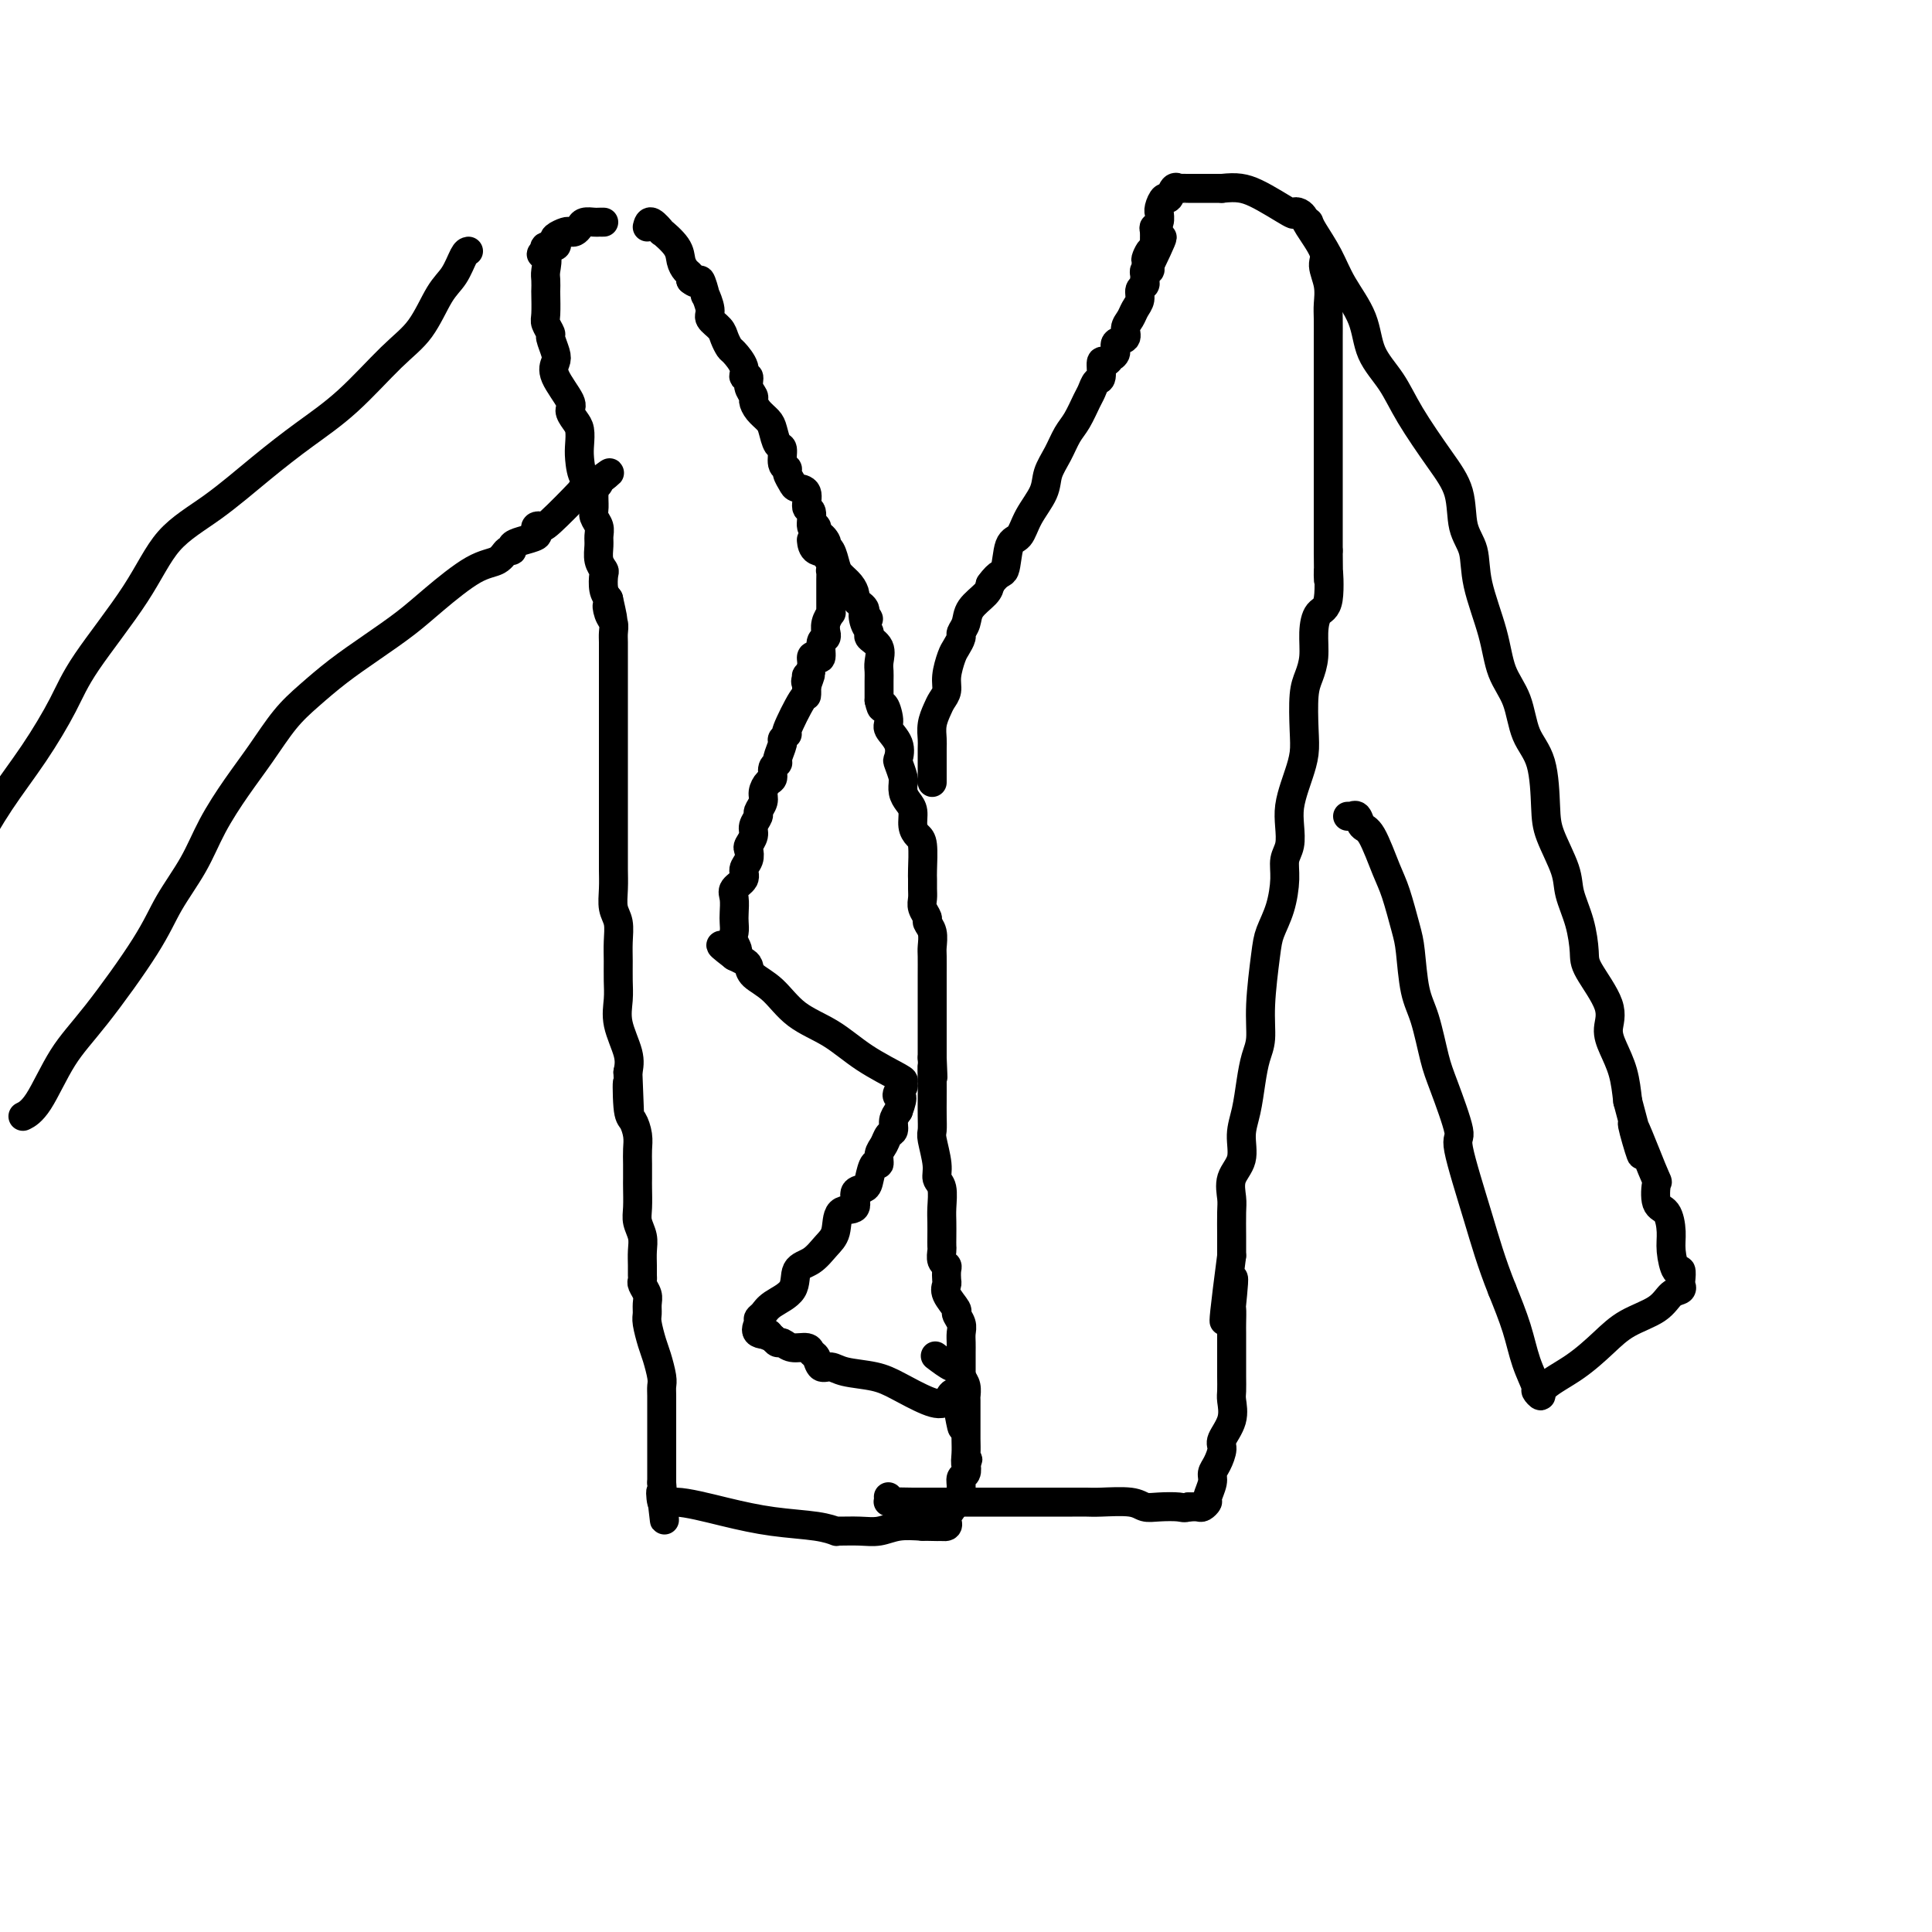
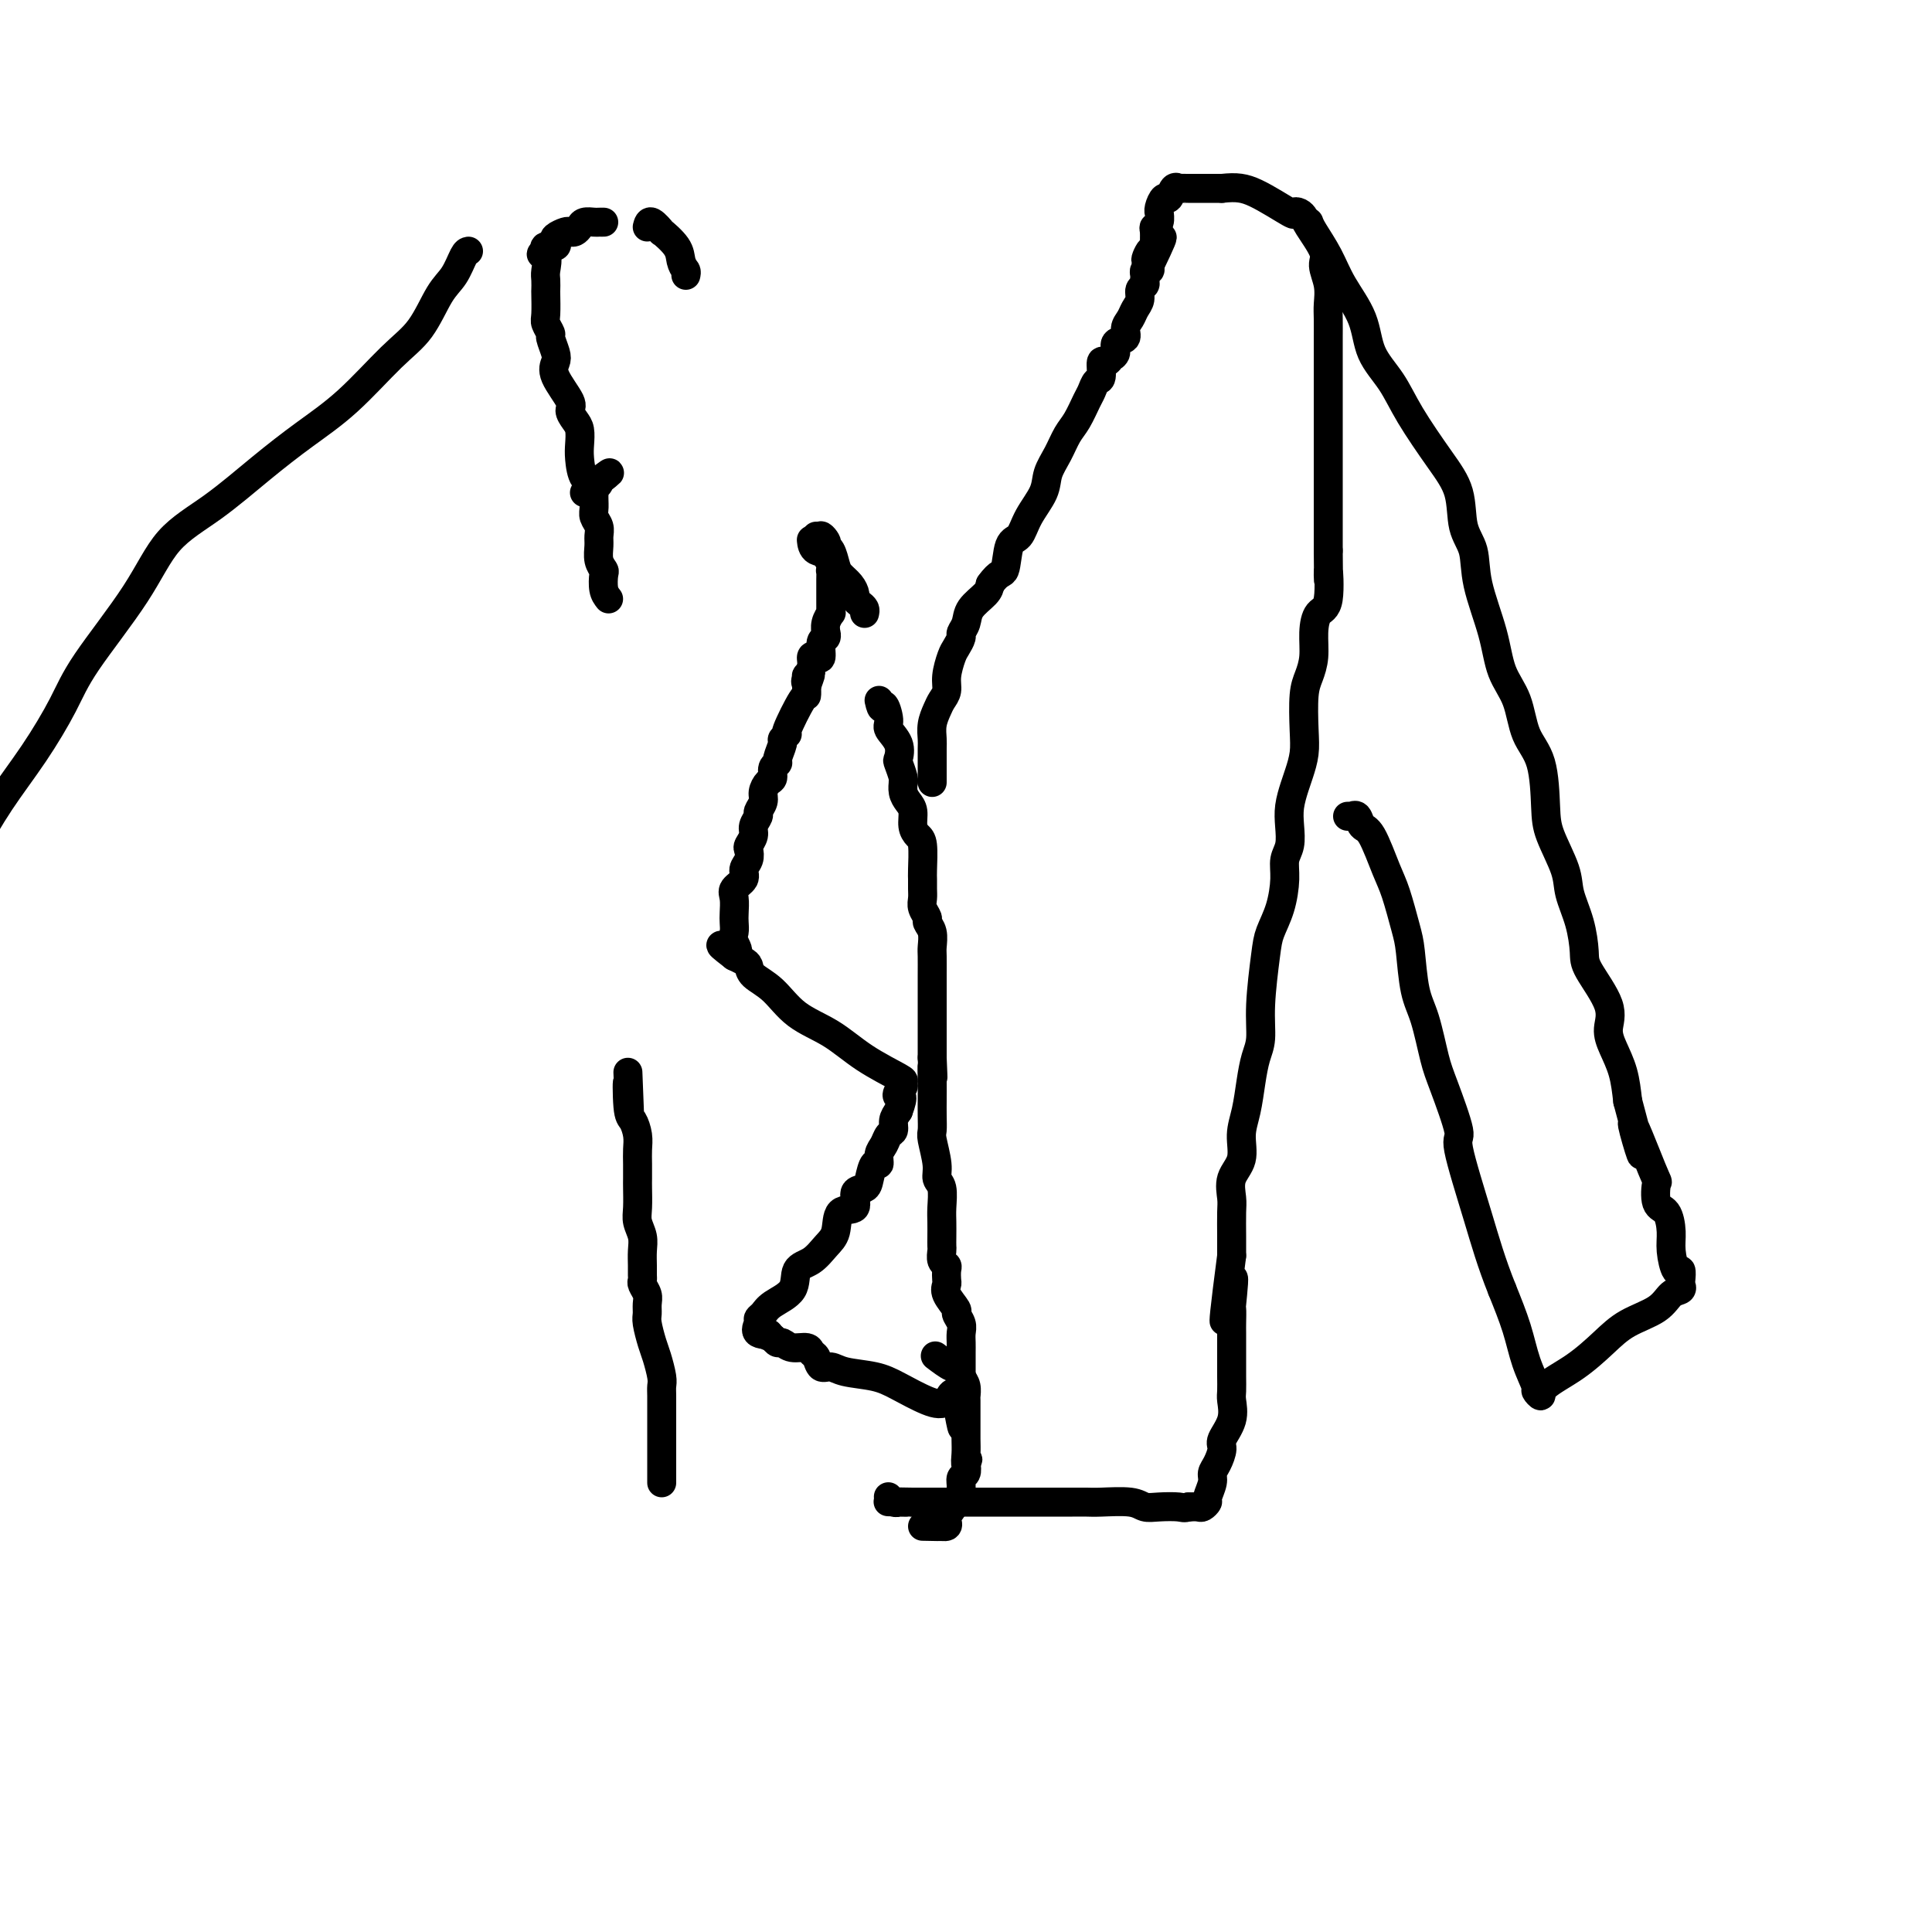
<svg xmlns="http://www.w3.org/2000/svg" viewBox="0 0 400 400" version="1.1">
  <g fill="none" stroke="#000000" stroke-width="6" stroke-linecap="round" stroke-linejoin="round">
-     <path d="M134,47c0.174,-0.668 0.347,-1.336 1,-1c0.653,0.336 1.785,1.676 2,2c0.215,0.324 -0.489,-0.369 0,0c0.489,0.369 2.170,1.801 3,3c0.830,1.199 0.810,2.167 1,3c0.190,0.833 0.590,1.532 1,2c0.410,0.468 0.832,0.705 1,1c0.168,0.295 0.084,0.647 0,1" />
-     <path d="M143,58c1.780,1.508 1.729,-0.221 2,0c0.271,0.221 0.864,2.391 1,3c0.136,0.609 -0.185,-0.343 0,0c0.185,0.343 0.876,1.980 1,3c0.124,1.020 -0.319,1.423 0,2c0.319,0.577 1.400,1.327 2,2c0.600,0.673 0.720,1.271 1,2c0.280,0.729 0.720,1.591 1,2c0.280,0.409 0.400,0.364 1,1c0.600,0.636 1.681,1.953 2,3c0.319,1.047 -0.125,1.824 0,2c0.125,0.176 0.820,-0.248 1,0c0.180,0.248 -0.155,1.169 0,2c0.155,0.831 0.801,1.572 1,2c0.199,0.428 -0.049,0.542 0,1c0.049,0.458 0.395,1.258 1,2c0.605,0.742 1.467,1.425 2,2c0.533,0.575 0.735,1.043 1,2c0.265,0.957 0.592,2.402 1,3c0.408,0.598 0.897,0.349 1,1c0.103,0.651 -0.181,2.202 0,3c0.181,0.798 0.827,0.841 1,1c0.173,0.159 -0.126,0.432 0,1c0.126,0.568 0.679,1.431 1,2c0.321,0.569 0.411,0.844 1,1c0.589,0.156 1.678,0.194 2,1c0.322,0.806 -0.124,2.379 0,3c0.124,0.621 0.817,0.290 1,1c0.183,0.710 -0.143,2.460 0,3c0.143,0.540 0.755,-0.132 1,0c0.245,0.132 0.122,1.066 0,2" />
+     <path d="M134,47c0.174,-0.668 0.347,-1.336 1,-1c0.653,0.336 1.785,1.676 2,2c0.215,0.324 -0.489,-0.369 0,0c0.489,0.369 2.170,1.801 3,3c0.830,1.199 0.810,2.167 1,3c0.190,0.833 0.590,1.532 1,2c0.168,0.295 0.084,0.647 0,1" />
    <path d="M169,111c4.185,8.441 1.646,3.042 1,1c-0.646,-2.042 0.599,-0.727 1,0c0.401,0.727 -0.044,0.866 0,1c0.044,0.134 0.576,0.263 1,1c0.424,0.737 0.740,2.081 1,3c0.260,0.919 0.465,1.412 1,2c0.535,0.588 1.401,1.271 2,2c0.599,0.729 0.931,1.505 1,2c0.069,0.495 -0.126,0.710 0,1c0.126,0.290 0.572,0.655 1,1c0.428,0.345 0.836,0.670 1,1c0.164,0.330 0.082,0.665 0,1" />
-     <path d="M179,127c1.566,2.384 0.480,0.342 0,0c-0.480,-0.342 -0.353,1.014 0,2c0.353,0.986 0.932,1.601 1,2c0.068,0.399 -0.374,0.581 0,1c0.374,0.419 1.564,1.075 2,2c0.436,0.925 0.117,2.118 0,3c-0.117,0.882 -0.031,1.453 0,2c0.031,0.547 0.008,1.070 0,2c-0.008,0.930 -0.002,2.266 0,3c0.002,0.734 0.001,0.867 0,1" />
    <path d="M182,145c0.621,2.852 0.674,0.982 1,1c0.326,0.018 0.923,1.925 1,3c0.077,1.075 -0.368,1.317 0,2c0.368,0.683 1.549,1.805 2,3c0.451,1.195 0.174,2.462 0,3c-0.174,0.538 -0.243,0.346 0,1c0.243,0.654 0.800,2.153 1,3c0.200,0.847 0.043,1.041 0,1c-0.043,-0.041 0.026,-0.317 0,0c-0.026,0.317 -0.148,1.226 0,2c0.148,0.774 0.565,1.412 1,2c0.435,0.588 0.887,1.128 1,2c0.113,0.872 -0.113,2.078 0,3c0.113,0.922 0.566,1.559 1,2c0.434,0.441 0.849,0.684 1,2c0.151,1.316 0.039,3.703 0,5c-0.039,1.297 -0.007,1.503 0,2c0.007,0.497 -0.013,1.284 0,2c0.013,0.716 0.060,1.359 0,2c-0.060,0.641 -0.226,1.278 0,2c0.226,0.722 0.845,1.529 1,2c0.155,0.471 -0.155,0.607 0,1c0.155,0.393 0.773,1.042 1,2c0.227,0.958 0.061,2.223 0,3c-0.061,0.777 -0.016,1.065 0,2c0.016,0.935 0.004,2.518 0,4c-0.004,1.482 -0.001,2.864 0,4c0.001,1.136 0.000,2.026 0,3c-0.000,0.974 -0.000,2.031 0,3c0.000,0.969 0.000,1.848 0,3c-0.000,1.152 -0.000,2.576 0,4" />
    <path d="M193,219c0.309,7.125 0.083,2.937 0,2c-0.083,-0.937 -0.022,1.377 0,3c0.022,1.623 0.005,2.553 0,3c-0.005,0.447 0.003,0.409 0,1c-0.003,0.591 -0.016,1.811 0,3c0.016,1.189 0.061,2.347 0,3c-0.061,0.653 -0.226,0.801 0,2c0.226,1.199 0.845,3.451 1,5c0.155,1.549 -0.155,2.396 0,3c0.155,0.604 0.773,0.964 1,2c0.227,1.036 0.061,2.749 0,4c-0.061,1.251 -0.017,2.041 0,3c0.017,0.959 0.008,2.089 0,3c-0.008,0.911 -0.016,1.605 0,2c0.016,0.395 0.057,0.491 0,1c-0.057,0.509 -0.211,1.431 0,2c0.211,0.569 0.786,0.784 1,1c0.214,0.216 0.065,0.433 0,1c-0.065,0.567 -0.047,1.485 0,2c0.047,0.515 0.121,0.627 0,1c-0.121,0.373 -0.439,1.006 0,2c0.439,0.994 1.634,2.349 2,3c0.366,0.651 -0.098,0.597 0,1c0.098,0.403 0.758,1.262 1,2c0.242,0.738 0.065,1.354 0,2c-0.065,0.646 -0.017,1.322 0,2c0.017,0.678 0.005,1.359 0,2c-0.005,0.641 -0.001,1.244 0,2c0.001,0.756 0.000,1.665 0,3c-0.000,1.335 -0.000,3.096 0,4c0.000,0.904 0.000,0.952 0,1" />
    <path d="M199,290c0.780,10.995 -0.270,2.981 -1,0c-0.730,-2.981 -1.140,-0.931 -2,0c-0.860,0.931 -2.169,0.743 -4,0c-1.831,-0.743 -4.182,-2.039 -6,-3c-1.818,-0.961 -3.103,-1.585 -5,-2c-1.897,-0.415 -4.407,-0.622 -6,-1c-1.593,-0.378 -2.270,-0.929 -3,-1c-0.730,-0.071 -1.511,0.336 -2,0c-0.489,-0.336 -0.684,-1.414 -1,-2c-0.316,-0.586 -0.753,-0.678 -1,-1c-0.247,-0.322 -0.304,-0.874 -1,-1c-0.696,-0.126 -2.032,0.172 -3,0c-0.968,-0.172 -1.568,-0.816 -2,-1c-0.432,-0.184 -0.695,0.090 -1,0c-0.305,-0.090 -0.653,-0.545 -1,-1" />
    <path d="M160,277c-6.138,-2.266 -1.981,-1.433 -1,-1c0.981,0.433 -1.212,0.464 -2,0c-0.788,-0.464 -0.172,-1.424 0,-2c0.172,-0.576 -0.100,-0.767 0,-1c0.100,-0.233 0.571,-0.509 1,-1c0.429,-0.491 0.814,-1.199 2,-2c1.186,-0.801 3.173,-1.696 4,-3c0.827,-1.304 0.495,-3.015 1,-4c0.505,-0.985 1.846,-1.242 3,-2c1.154,-0.758 2.122,-2.018 3,-3c0.878,-0.982 1.668,-1.688 2,-3c0.332,-1.312 0.208,-3.232 1,-4c0.792,-0.768 2.502,-0.386 3,-1c0.498,-0.614 -0.216,-2.226 0,-3c0.216,-0.774 1.364,-0.711 2,-1c0.636,-0.289 0.762,-0.931 1,-2c0.238,-1.069 0.588,-2.567 1,-3c0.412,-0.433 0.885,0.197 1,0c0.115,-0.197 -0.128,-1.222 0,-2c0.128,-0.778 0.625,-1.311 1,-2c0.375,-0.689 0.626,-1.535 1,-2c0.374,-0.465 0.870,-0.548 1,-1c0.130,-0.452 -0.106,-1.272 0,-2c0.106,-0.728 0.553,-1.364 1,-2" />
    <path d="M186,230c1.409,-3.725 0.432,-3.037 0,-3c-0.432,0.037 -0.319,-0.575 0,-1c0.319,-0.425 0.843,-0.662 1,-1c0.157,-0.338 -0.054,-0.777 0,-1c0.054,-0.223 0.371,-0.230 -1,-1c-1.371,-0.770 -4.430,-2.303 -7,-4c-2.570,-1.697 -4.649,-3.558 -7,-5c-2.351,-1.442 -4.972,-2.466 -7,-4c-2.028,-1.534 -3.463,-3.577 -5,-5c-1.537,-1.423 -3.175,-2.227 -4,-3c-0.825,-0.773 -0.838,-1.516 -1,-2c-0.162,-0.484 -0.475,-0.710 -1,-1c-0.525,-0.290 -1.263,-0.645 -2,-1" />
    <path d="M152,198c-5.415,-4.153 -1.451,-1.534 0,-1c1.451,0.534 0.389,-1.015 0,-2c-0.389,-0.985 -0.106,-1.404 0,-2c0.106,-0.596 0.036,-1.367 0,-2c-0.036,-0.633 -0.039,-1.128 0,-2c0.039,-0.872 0.119,-2.120 0,-3c-0.119,-0.880 -0.438,-1.391 0,-2c0.438,-0.609 1.633,-1.314 2,-2c0.367,-0.686 -0.094,-1.353 0,-2c0.094,-0.647 0.742,-1.275 1,-2c0.258,-0.725 0.126,-1.546 0,-2c-0.126,-0.454 -0.245,-0.540 0,-1c0.245,-0.460 0.854,-1.292 1,-2c0.146,-0.708 -0.172,-1.292 0,-2c0.172,-0.708 0.833,-1.542 1,-2c0.167,-0.458 -0.162,-0.541 0,-1c0.162,-0.459 0.813,-1.292 1,-2c0.187,-0.708 -0.089,-1.289 0,-2c0.089,-0.711 0.545,-1.550 1,-2c0.455,-0.450 0.911,-0.509 1,-1c0.089,-0.491 -0.188,-1.412 0,-2c0.188,-0.588 0.839,-0.841 1,-1c0.161,-0.159 -0.170,-0.222 0,-1c0.170,-0.778 0.840,-2.269 1,-3c0.160,-0.731 -0.192,-0.702 0,-1c0.192,-0.298 0.927,-0.922 1,-1c0.073,-0.078 -0.517,0.392 0,-1c0.517,-1.392 2.139,-4.644 3,-6c0.861,-1.356 0.960,-0.816 1,-1c0.040,-0.184 0.020,-1.092 0,-2" />
    <path d="M167,142c1.697,-4.646 0.440,-1.760 0,-1c-0.440,0.760 -0.063,-0.606 0,-1c0.063,-0.394 -0.189,0.184 0,0c0.189,-0.184 0.820,-1.132 1,-2c0.180,-0.868 -0.092,-1.657 0,-2c0.092,-0.343 0.546,-0.240 1,0c0.454,0.240 0.906,0.616 1,0c0.094,-0.616 -0.172,-2.223 0,-3c0.172,-0.777 0.782,-0.724 1,-1c0.218,-0.276 0.044,-0.883 0,-1c-0.044,-0.117 0.041,0.254 0,0c-0.041,-0.254 -0.207,-1.132 0,-2c0.207,-0.868 0.788,-1.724 1,-2c0.212,-0.276 0.057,0.029 0,0c-0.057,-0.029 -0.015,-0.391 0,-1c0.015,-0.609 0.004,-1.464 0,-2c-0.004,-0.536 -0.002,-0.754 0,-1c0.002,-0.246 0.003,-0.522 0,-1c-0.003,-0.478 -0.011,-1.159 0,-2c0.011,-0.841 0.041,-1.840 0,-2c-0.041,-0.160 -0.155,0.521 0,0c0.155,-0.521 0.578,-2.243 0,-3c-0.578,-0.757 -2.155,-0.550 -3,-1c-0.845,-0.450 -0.956,-1.557 -1,-2c-0.044,-0.443 -0.022,-0.221 0,0" />
    <path d="M125,46c-0.364,-0.006 -0.727,-0.012 -1,0c-0.273,0.012 -0.455,0.042 -1,0c-0.545,-0.042 -1.454,-0.156 -2,0c-0.546,0.156 -0.728,0.581 -1,1c-0.272,0.419 -0.634,0.833 -1,1c-0.366,0.167 -0.737,0.087 -1,0c-0.263,-0.087 -0.418,-0.182 -1,0c-0.582,0.182 -1.593,0.640 -2,1c-0.407,0.360 -0.212,0.622 0,1c0.212,0.378 0.442,0.871 0,1c-0.442,0.129 -1.555,-0.106 -2,0c-0.445,0.106 -0.223,0.553 0,1" />
    <path d="M113,52c-1.856,0.996 -0.498,0.488 0,1c0.498,0.512 0.134,2.046 0,3c-0.134,0.954 -0.037,1.329 0,2c0.037,0.671 0.014,1.637 0,2c-0.014,0.363 -0.019,0.123 0,1c0.019,0.877 0.061,2.872 0,4c-0.061,1.128 -0.226,1.390 0,2c0.226,0.610 0.842,1.568 1,2c0.158,0.432 -0.142,0.340 0,1c0.142,0.660 0.727,2.074 1,3c0.273,0.926 0.234,1.365 0,2c-0.234,0.635 -0.661,1.468 0,3c0.661,1.532 2.412,3.765 3,5c0.588,1.235 0.014,1.473 0,2c-0.014,0.527 0.534,1.343 1,2c0.466,0.657 0.850,1.156 1,2c0.150,0.844 0.064,2.035 0,3c-0.064,0.965 -0.108,1.704 0,3c0.108,1.296 0.368,3.148 1,4c0.632,0.852 1.637,0.703 2,1c0.363,0.297 0.083,1.038 0,2c-0.083,0.962 0.031,2.144 0,3c-0.031,0.856 -0.205,1.388 0,2c0.205,0.612 0.791,1.306 1,2c0.209,0.694 0.042,1.388 0,2c-0.042,0.612 0.041,1.140 0,2c-0.041,0.860 -0.204,2.051 0,3c0.204,0.949 0.776,1.656 1,2c0.224,0.344 0.099,0.323 0,1c-0.099,0.677 -0.171,2.050 0,3c0.171,0.950 0.586,1.475 1,2" />
-     <path d="M126,124c1.718,7.534 0.513,3.369 0,2c-0.513,-1.369 -0.334,0.059 0,1c0.334,0.941 0.821,1.396 1,2c0.179,0.604 0.048,1.358 0,2c-0.048,0.642 -0.013,1.173 0,2c0.013,0.827 0.003,1.951 0,3c-0.003,1.049 -0.001,2.025 0,3c0.001,0.975 0.000,1.951 0,3c-0.000,1.049 -0.000,2.171 0,3c0.000,0.829 0.000,1.364 0,2c-0.000,0.636 -0.000,1.371 0,2c0.000,0.629 0.000,1.151 0,2c-0.000,0.849 -0.000,2.024 0,3c0.000,0.976 0.000,1.752 0,3c-0.000,1.248 -0.000,2.966 0,4c0.000,1.034 0.000,1.382 0,2c-0.000,0.618 -0.000,1.505 0,3c0.000,1.495 0.000,3.600 0,5c-0.000,1.400 -0.001,2.097 0,3c0.001,0.903 0.004,2.012 0,3c-0.004,0.988 -0.015,1.856 0,3c0.015,1.144 0.057,2.563 0,4c-0.057,1.437 -0.211,2.891 0,4c0.211,1.109 0.789,1.874 1,3c0.211,1.126 0.054,2.613 0,4c-0.054,1.387 -0.007,2.674 0,4c0.007,1.326 -0.026,2.689 0,4c0.026,1.311 0.110,2.568 0,4c-0.110,1.432 -0.414,3.039 0,5c0.414,1.961 1.547,4.274 2,6c0.453,1.726 0.227,2.863 0,4" />
    <path d="M130,222c0.631,15.636 0.207,5.726 0,3c-0.207,-2.726 -0.199,1.733 0,4c0.199,2.267 0.589,2.341 1,3c0.411,0.659 0.842,1.904 1,3c0.158,1.096 0.043,2.044 0,3c-0.043,0.956 -0.012,1.922 0,3c0.012,1.078 0.007,2.270 0,3c-0.007,0.730 -0.016,0.999 0,2c0.016,1.001 0.057,2.733 0,4c-0.057,1.267 -0.211,2.069 0,3c0.211,0.931 0.789,1.990 1,3c0.211,1.010 0.056,1.972 0,3c-0.056,1.028 -0.011,2.124 0,3c0.011,0.876 -0.011,1.533 0,2c0.011,0.467 0.056,0.744 0,1c-0.056,0.256 -0.212,0.489 0,1c0.212,0.511 0.792,1.299 1,2c0.208,0.701 0.044,1.316 0,2c-0.044,0.684 0.030,1.436 0,2c-0.030,0.564 -0.166,0.938 0,2c0.166,1.062 0.633,2.811 1,4c0.367,1.189 0.634,1.817 1,3c0.366,1.183 0.830,2.920 1,4c0.170,1.080 0.046,1.504 0,2c-0.046,0.496 -0.012,1.065 0,2c0.012,0.935 0.003,2.236 0,3c-0.003,0.764 -0.001,0.992 0,2c0.001,1.008 0.000,2.796 0,4c-0.000,1.204 -0.000,1.824 0,3c0.000,1.176 0.000,2.907 0,4c-0.000,1.093 -0.000,1.546 0,2" />
-     <path d="M137,307c1.097,13.762 0.341,5.666 0,3c-0.341,-2.666 -0.265,0.097 0,1c0.265,0.903 0.720,-0.056 3,0c2.280,0.056 6.387,1.125 10,2c3.613,0.875 6.734,1.555 10,2c3.266,0.445 6.677,0.655 9,1c2.323,0.345 3.559,0.826 4,1c0.441,0.174 0.087,0.043 0,0c-0.087,-0.043 0.093,0.002 1,0c0.907,-0.002 2.542,-0.052 4,0c1.458,0.052 2.739,0.206 4,0c1.261,-0.206 2.503,-0.773 4,-1c1.497,-0.227 3.248,-0.113 5,0" />
    <path d="M191,316c5.643,0.140 4.251,-0.010 4,0c-0.251,0.010 0.641,0.179 1,0c0.359,-0.179 0.186,-0.706 0,-1c-0.186,-0.294 -0.386,-0.354 0,-1c0.386,-0.646 1.358,-1.878 2,-3c0.642,-1.122 0.956,-2.136 1,-3c0.044,-0.864 -0.180,-1.579 0,-2c0.180,-0.421 0.766,-0.549 1,-1c0.234,-0.451 0.117,-1.226 0,-2" />
    <path d="M200,303c0.773,-1.925 0.207,-0.239 0,0c-0.207,0.239 -0.055,-0.970 0,-2c0.055,-1.030 0.015,-1.882 0,-3c-0.015,-1.118 -0.003,-2.502 0,-3c0.003,-0.498 -0.002,-0.111 0,-1c0.002,-0.889 0.011,-3.055 0,-4c-0.011,-0.945 -0.042,-0.668 0,-1c0.042,-0.332 0.158,-1.273 0,-2c-0.158,-0.727 -0.589,-1.239 -1,-2c-0.411,-0.761 -0.801,-1.771 -1,-2c-0.199,-0.229 -0.207,0.323 -1,0c-0.793,-0.323 -2.369,-1.521 -3,-2c-0.631,-0.479 -0.315,-0.240 0,0" />
    <path d="M193,158c-0.000,0.766 -0.000,1.533 0,2c0.000,0.467 0.000,0.636 0,1c-0.000,0.364 -0.000,0.925 0,1c0.000,0.075 0.000,-0.335 0,-1c-0.000,-0.665 -0.001,-1.584 0,-2c0.001,-0.416 0.003,-0.328 0,-1c-0.003,-0.672 -0.012,-2.106 0,-3c0.012,-0.894 0.046,-1.250 0,-2c-0.046,-0.750 -0.171,-1.893 0,-3c0.171,-1.107 0.637,-2.177 1,-3c0.363,-0.823 0.622,-1.399 1,-2c0.378,-0.601 0.876,-1.226 1,-2c0.124,-0.774 -0.125,-1.698 0,-3c0.125,-1.302 0.626,-2.981 1,-4c0.374,-1.019 0.623,-1.378 1,-2c0.377,-0.622 0.882,-1.507 1,-2c0.118,-0.493 -0.151,-0.593 0,-1c0.151,-0.407 0.721,-1.119 1,-2c0.279,-0.881 0.267,-1.929 1,-3c0.733,-1.071 2.209,-2.163 3,-3c0.791,-0.837 0.895,-1.418 1,-2" />
    <path d="M205,121c1.884,-2.716 2.592,-2.008 3,-3c0.408,-0.992 0.514,-3.686 1,-5c0.486,-1.314 1.352,-1.250 2,-2c0.648,-0.750 1.080,-2.315 2,-4c0.920,-1.685 2.329,-3.489 3,-5c0.671,-1.511 0.603,-2.730 1,-4c0.397,-1.270 1.258,-2.591 2,-4c0.742,-1.409 1.364,-2.907 2,-4c0.636,-1.093 1.285,-1.782 2,-3c0.715,-1.218 1.497,-2.965 2,-4c0.503,-1.035 0.726,-1.358 1,-2c0.274,-0.642 0.599,-1.601 1,-2c0.401,-0.399 0.877,-0.236 1,-1c0.123,-0.764 -0.106,-2.455 0,-3c0.106,-0.545 0.548,0.057 1,0c0.452,-0.057 0.913,-0.774 1,-1c0.087,-0.226 -0.202,0.039 0,0c0.202,-0.039 0.894,-0.380 1,-1c0.106,-0.620 -0.375,-1.517 0,-2c0.375,-0.483 1.607,-0.552 2,-1c0.393,-0.448 -0.053,-1.276 0,-2c0.053,-0.724 0.607,-1.346 1,-2c0.393,-0.654 0.627,-1.341 1,-2c0.373,-0.659 0.885,-1.290 1,-2c0.115,-0.710 -0.166,-1.501 0,-2c0.166,-0.499 0.780,-0.707 1,-1c0.220,-0.293 0.045,-0.670 0,-1c-0.045,-0.330 0.039,-0.614 0,-1c-0.039,-0.386 -0.203,-0.873 0,-1c0.203,-0.127 0.772,0.107 1,0c0.228,-0.107 0.114,-0.553 0,-1" />
    <path d="M238,55c5.121,-10.601 1.425,-4.105 0,-2c-1.425,2.105 -0.579,-0.182 0,-1c0.579,-0.818 0.891,-0.168 1,0c0.109,0.168 0.015,-0.145 0,-1c-0.015,-0.855 0.049,-2.253 0,-3c-0.049,-0.747 -0.210,-0.843 0,-1c0.210,-0.157 0.791,-0.376 1,-1c0.209,-0.624 0.045,-1.654 0,-2c-0.045,-0.346 0.029,-0.009 0,0c-0.029,0.009 -0.162,-0.309 0,-1c0.162,-0.691 0.617,-1.754 1,-2c0.383,-0.246 0.693,0.326 1,0c0.307,-0.326 0.610,-1.552 1,-2c0.390,-0.448 0.867,-0.120 1,0c0.133,0.120 -0.080,0.032 0,0c0.080,-0.032 0.451,-0.009 2,0c1.549,0.009 4.274,0.005 7,0" />
    <path d="M253,39c3.030,-0.325 4.605,-0.137 7,1c2.395,1.137 5.609,3.222 7,4c1.391,0.778 0.959,0.250 1,0c0.041,-0.250 0.556,-0.220 1,0c0.444,0.220 0.816,0.631 1,1c0.184,0.369 0.179,0.697 1,2c0.821,1.303 2.469,3.583 3,5c0.531,1.417 -0.054,1.973 0,3c0.054,1.027 0.746,2.525 1,4c0.254,1.475 0.068,2.925 0,4c-0.068,1.075 -0.018,1.774 0,3c0.018,1.226 0.005,2.978 0,4c-0.005,1.022 -0.001,1.313 0,2c0.001,0.687 0.000,1.770 0,3c-0.000,1.230 -0.000,2.606 0,4c0.000,1.394 0.000,2.805 0,4c-0.000,1.195 -0.000,2.173 0,3c0.000,0.827 0.000,1.502 0,2c-0.000,0.498 -0.000,0.820 0,2c0.000,1.180 0.000,3.217 0,5c-0.000,1.783 -0.000,3.313 0,5c0.000,1.687 0.000,3.531 0,5c-0.000,1.469 -0.000,2.563 0,4c0.000,1.437 0.000,3.219 0,5" />
    <path d="M275,114c0.127,10.169 -0.056,4.593 0,4c0.056,-0.593 0.352,3.797 0,6c-0.352,2.203 -1.352,2.217 -2,3c-0.648,0.783 -0.944,2.333 -1,4c-0.056,1.667 0.130,3.449 0,5c-0.130,1.551 -0.574,2.870 -1,4c-0.426,1.130 -0.835,2.073 -1,4c-0.165,1.927 -0.086,4.840 0,7c0.086,2.160 0.181,3.567 0,5c-0.181,1.433 -0.636,2.890 -1,4c-0.364,1.110 -0.637,1.871 -1,3c-0.363,1.129 -0.815,2.624 -1,4c-0.185,1.376 -0.104,2.632 0,4c0.104,1.368 0.231,2.848 0,4c-0.231,1.152 -0.821,1.976 -1,3c-0.179,1.024 0.053,2.250 0,4c-0.053,1.750 -0.392,4.026 -1,6c-0.608,1.974 -1.486,3.647 -2,5c-0.514,1.353 -0.662,2.387 -1,5c-0.338,2.613 -0.864,6.806 -1,10c-0.136,3.194 0.117,5.388 0,7c-0.117,1.612 -0.604,2.640 -1,4c-0.396,1.360 -0.702,3.052 -1,5c-0.298,1.948 -0.588,4.153 -1,6c-0.412,1.847 -0.948,3.335 -1,5c-0.052,1.665 0.378,3.505 0,5c-0.378,1.495 -1.565,2.644 -2,4c-0.435,1.356 -0.116,2.920 0,4c0.116,1.080 0.031,1.675 0,3c-0.031,1.325 -0.009,3.378 0,5c0.009,1.622 0.004,2.811 0,4" />
    <path d="M255,260c-3.094,23.707 -0.829,9.973 0,6c0.829,-3.973 0.222,1.814 0,4c-0.222,2.186 -0.060,0.770 0,1c0.060,0.230 0.016,2.105 0,3c-0.016,0.895 -0.004,0.810 0,2c0.004,1.190 0.001,3.654 0,5c-0.001,1.346 0.002,1.573 0,2c-0.002,0.427 -0.008,1.053 0,2c0.008,0.947 0.031,2.217 0,3c-0.031,0.783 -0.116,1.081 0,2c0.116,0.919 0.433,2.459 0,4c-0.433,1.541 -1.618,3.083 -2,4c-0.382,0.917 0.037,1.209 0,2c-0.037,0.791 -0.531,2.081 -1,3c-0.469,0.919 -0.913,1.465 -1,2c-0.087,0.535 0.185,1.057 0,2c-0.185,0.943 -0.826,2.305 -1,3c-0.174,0.695 0.118,0.722 0,1c-0.118,0.278 -0.647,0.806 -1,1c-0.353,0.194 -0.529,0.056 -1,0c-0.471,-0.056 -1.235,-0.028 -2,0" />
    <path d="M246,312c-0.871,0.314 -1.049,0.098 -2,0c-0.951,-0.098 -2.677,-0.079 -4,0c-1.323,0.079 -2.244,0.217 -3,0c-0.756,-0.217 -1.348,-0.790 -3,-1c-1.652,-0.210 -4.365,-0.056 -6,0c-1.635,0.056 -2.193,0.015 -3,0c-0.807,-0.015 -1.865,-0.004 -3,0c-1.135,0.004 -2.348,0.001 -3,0c-0.652,-0.001 -0.743,-0.000 -1,0c-0.257,0.000 -0.681,0.000 -1,0c-0.319,-0.000 -0.534,-0.000 -1,0c-0.466,0.000 -1.185,0.000 -2,0c-0.815,-0.000 -1.728,-0.000 -3,0c-1.272,0.000 -2.904,0.000 -4,0c-1.096,-0.000 -1.656,-0.000 -2,0c-0.344,0.000 -0.471,0.000 -1,0c-0.529,-0.000 -1.459,-0.000 -2,0c-0.541,0.000 -0.694,0.000 -1,0c-0.306,-0.000 -0.767,-0.000 -1,0c-0.233,0.000 -0.238,0.000 -1,0c-0.762,-0.000 -2.280,-0.000 -3,0c-0.720,0.000 -0.643,0.000 -1,0c-0.357,-0.000 -1.147,-0.000 -2,0c-0.853,0.000 -1.768,0.000 -2,0c-0.232,-0.000 0.219,-0.000 0,0c-0.219,0.000 -1.110,0.000 -2,0" />
    <path d="M189,311c-9.207,-0.156 -3.725,-0.045 -2,0c1.725,0.045 -0.309,0.026 -1,0c-0.691,-0.026 -0.041,-0.059 0,0c0.041,0.059 -0.527,0.208 -1,0c-0.473,-0.208 -0.849,-0.774 -1,-1c-0.151,-0.226 -0.075,-0.113 0,0" />
    <path d="M271,46c0.144,0.417 0.288,0.833 1,2c0.712,1.167 1.993,3.083 3,5c1.007,1.917 1.740,3.835 3,6c1.260,2.165 3.046,4.577 4,7c0.954,2.423 1.075,4.858 2,7c0.925,2.142 2.652,3.990 4,6c1.348,2.010 2.316,4.181 4,7c1.684,2.819 4.084,6.286 6,9c1.916,2.714 3.346,4.673 4,7c0.654,2.327 0.530,5.020 1,7c0.470,1.980 1.533,3.247 2,5c0.467,1.753 0.336,3.991 1,7c0.664,3.009 2.122,6.789 3,10c0.878,3.211 1.177,5.853 2,8c0.823,2.147 2.169,3.800 3,6c0.831,2.200 1.148,4.948 2,7c0.852,2.052 2.241,3.408 3,6c0.759,2.592 0.889,6.421 1,9c0.111,2.579 0.201,3.909 1,6c0.799,2.091 2.305,4.944 3,7c0.695,2.056 0.580,3.315 1,5c0.420,1.685 1.376,3.794 2,6c0.624,2.206 0.915,4.508 1,6c0.085,1.492 -0.037,2.176 1,4c1.037,1.824 3.234,4.790 4,7c0.766,2.210 0.102,3.665 0,5c-0.102,1.335 0.357,2.552 1,4c0.643,1.448 1.469,3.128 2,5c0.531,1.872 0.765,3.936 1,6" />
    <path d="M337,228c5.417,20.111 1.458,7.389 1,5c-0.458,-2.389 2.585,5.554 4,9c1.415,3.446 1.201,2.395 1,3c-0.201,0.605 -0.391,2.868 0,4c0.391,1.132 1.362,1.135 2,2c0.638,0.865 0.941,2.592 1,4c0.059,1.408 -0.128,2.495 0,4c0.128,1.505 0.572,3.426 1,4c0.428,0.574 0.841,-0.199 1,0c0.159,0.199 0.065,1.369 0,2c-0.065,0.631 -0.099,0.724 0,1c0.099,0.276 0.331,0.736 0,1c-0.331,0.264 -1.226,0.331 -2,1c-0.774,0.669 -1.427,1.940 -3,3c-1.573,1.060 -4.067,1.911 -6,3c-1.933,1.089 -3.307,2.418 -5,4c-1.693,1.582 -3.706,3.419 -6,5c-2.294,1.581 -4.870,2.908 -6,4c-1.130,1.092 -0.816,1.951 -1,2c-0.184,0.049 -0.867,-0.711 -1,-1c-0.133,-0.289 0.284,-0.109 0,-1c-0.284,-0.891 -1.269,-2.855 -2,-5c-0.731,-2.145 -1.209,-4.470 -2,-7c-0.791,-2.530 -1.896,-5.265 -3,-8" />
    <path d="M311,267c-2.271,-5.672 -3.448,-9.854 -5,-15c-1.552,-5.146 -3.479,-11.258 -4,-14c-0.521,-2.742 0.365,-2.116 0,-4c-0.365,-1.884 -1.982,-6.279 -3,-9c-1.018,-2.721 -1.438,-3.767 -2,-6c-0.562,-2.233 -1.267,-5.651 -2,-8c-0.733,-2.349 -1.494,-3.629 -2,-6c-0.506,-2.371 -0.758,-5.833 -1,-8c-0.242,-2.167 -0.474,-3.037 -1,-5c-0.526,-1.963 -1.345,-5.017 -2,-7c-0.655,-1.983 -1.146,-2.896 -2,-5c-0.854,-2.104 -2.070,-5.401 -3,-7c-0.930,-1.599 -1.573,-1.500 -2,-2c-0.427,-0.500 -0.636,-1.598 -1,-2c-0.364,-0.402 -0.881,-0.108 -1,0c-0.119,0.108 0.160,0.029 0,0c-0.160,-0.029 -0.760,-0.008 -1,0c-0.240,0.008 -0.120,0.004 0,0" />
    <path d="M97,52c-0.264,0.043 -0.527,0.086 -1,1c-0.473,0.914 -1.155,2.700 -2,4c-0.845,1.300 -1.854,2.113 -3,4c-1.146,1.887 -2.431,4.847 -4,7c-1.569,2.153 -3.424,3.498 -6,6c-2.576,2.502 -5.875,6.160 -9,9c-3.125,2.840 -6.077,4.863 -9,7c-2.923,2.137 -5.819,4.386 -9,7c-3.181,2.614 -6.649,5.591 -10,8c-3.351,2.409 -6.585,4.251 -9,7c-2.415,2.749 -4.010,6.405 -7,11c-2.990,4.595 -7.376,10.129 -10,14c-2.624,3.871 -3.487,6.079 -5,9c-1.513,2.921 -3.677,6.556 -6,10c-2.323,3.444 -4.807,6.698 -7,10c-2.193,3.302 -4.097,6.651 -6,10" />
-     <path d="M5,231c-0.225,0.114 -0.451,0.227 0,0c0.451,-0.227 1.578,-0.795 3,-3c1.422,-2.205 3.139,-6.047 5,-9c1.861,-2.953 3.865,-5.018 7,-9c3.135,-3.982 7.401,-9.883 10,-14c2.599,-4.117 3.531,-6.451 5,-9c1.469,-2.549 3.477,-5.315 5,-8c1.523,-2.685 2.562,-5.291 4,-8c1.438,-2.709 3.274,-5.522 5,-8c1.726,-2.478 3.341,-4.623 5,-7c1.659,-2.377 3.363,-4.988 5,-7c1.637,-2.012 3.207,-3.424 5,-5c1.793,-1.576 3.809,-3.315 6,-5c2.191,-1.685 4.558,-3.315 7,-5c2.442,-1.685 4.958,-3.426 7,-5c2.042,-1.574 3.609,-2.981 6,-5c2.391,-2.019 5.606,-4.649 8,-6c2.394,-1.351 3.966,-1.423 5,-2c1.034,-0.577 1.528,-1.660 2,-2c0.472,-0.340 0.922,0.064 1,0c0.078,-0.064 -0.215,-0.595 0,-1c0.215,-0.405 0.937,-0.683 2,-1c1.063,-0.317 2.468,-0.671 3,-1c0.532,-0.329 0.190,-0.633 0,-1c-0.190,-0.367 -0.227,-0.799 0,-1c0.227,-0.201 0.718,-0.173 1,0c0.282,0.173 0.354,0.490 2,-1c1.646,-1.490 4.866,-4.786 6,-6c1.134,-1.214 0.181,-0.347 0,0c-0.181,0.347 0.409,0.173 1,0" />
    <path d="M121,102c9.774,-7.514 3.207,-2.797 1,-1c-2.207,1.797 -0.056,0.676 1,0c1.056,-0.676 1.016,-0.907 1,-1c-0.016,-0.093 -0.008,-0.046 0,0" />
  </g>
</svg>